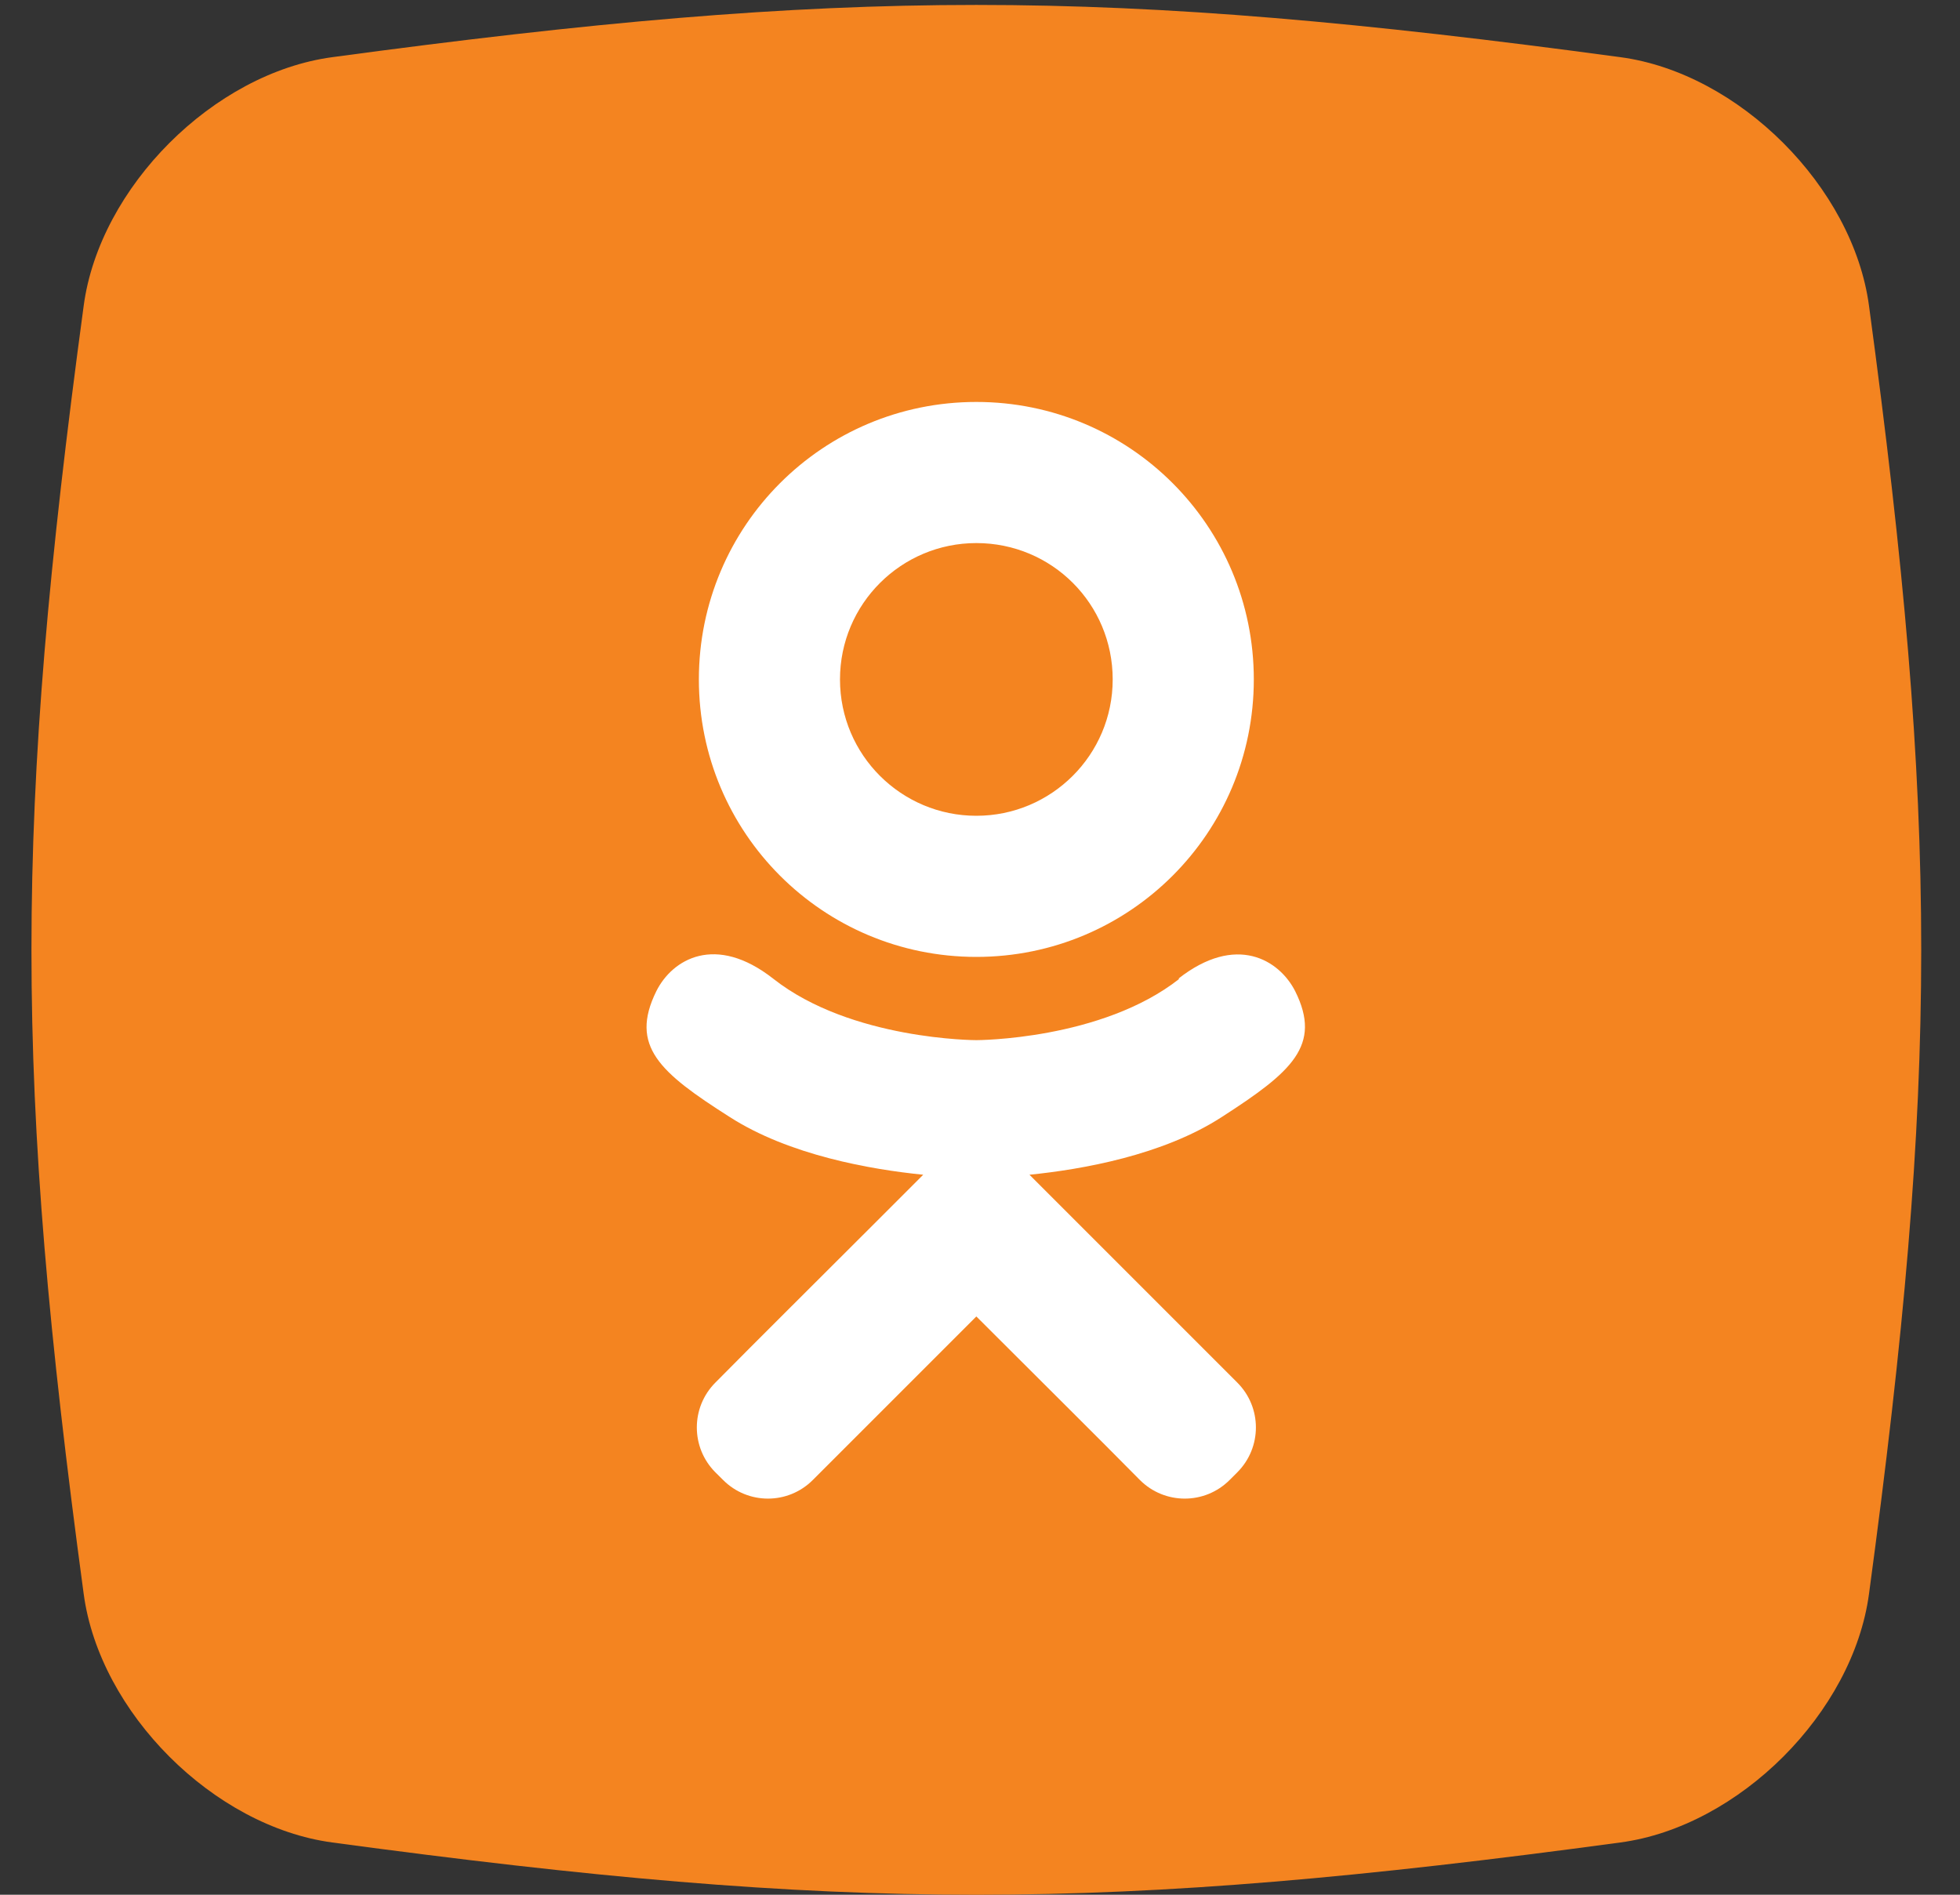
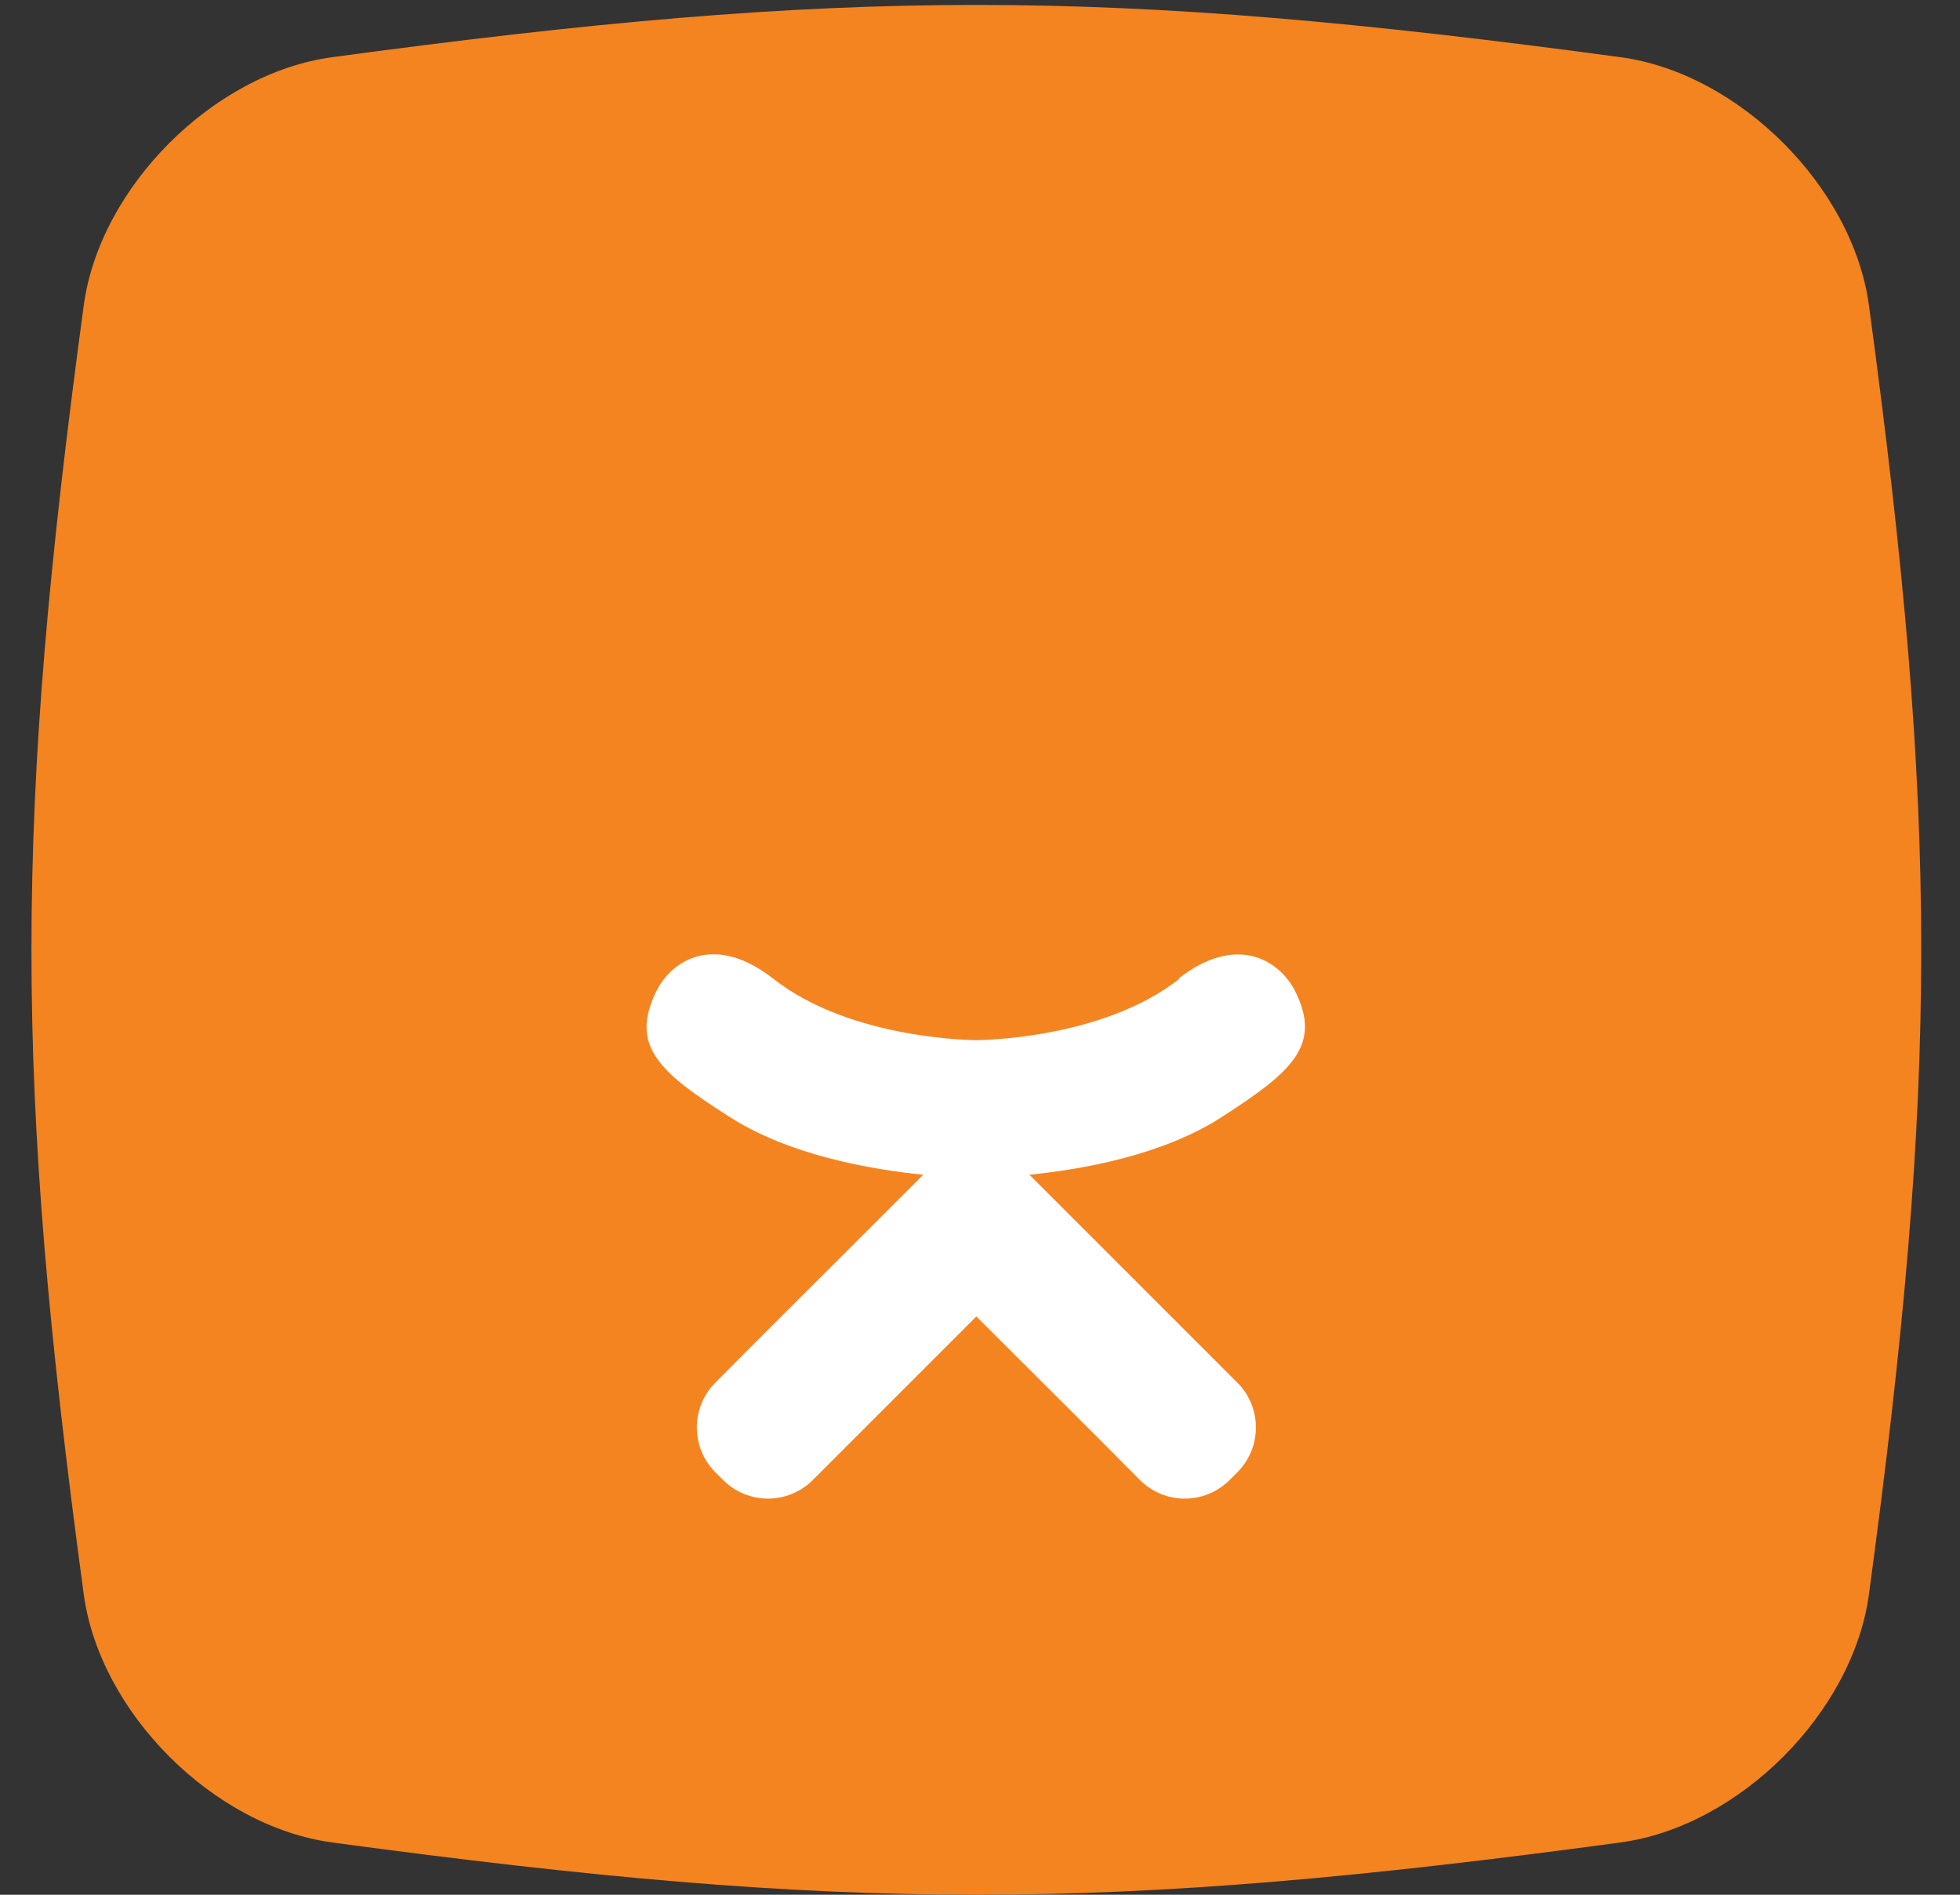
<svg xmlns="http://www.w3.org/2000/svg" width="30" height="29" viewBox="0 0 30 29" fill="none">
  <rect x="0" y="0" width="30" height="29" fill="#333333" stroke="none" />
  <path d="M28.607 24.396C28.363 26.212 26.619 27.956 24.802 28.2C16.914 29.267 12.974 29.267 5.086 28.2C3.269 27.956 1.525 26.212 1.281 24.396C0.215 16.508 0.215 12.568 1.281 4.679C1.525 2.863 3.269 1.119 5.086 0.875C12.974 -0.191 16.914 -0.191 24.802 0.875C26.619 1.119 28.363 2.863 28.607 4.679C29.673 12.568 29.673 16.508 28.607 24.396Z" fill="#F48420" />
-   <path d="M14.944 14.646C17.293 14.646 19.191 12.748 19.191 10.399C19.191 8.05 17.293 6.152 14.944 6.152C12.595 6.152 10.697 8.05 10.697 10.399C10.697 12.748 12.595 14.646 14.944 14.646ZM14.944 8.312C16.101 8.312 17.031 9.242 17.031 10.399C17.031 11.556 16.092 12.486 14.944 12.486C13.796 12.486 12.857 11.556 12.857 10.399C12.857 9.242 13.796 8.312 14.944 8.312Z" fill="white" />
  <path d="M18.053 14.98C16.86 15.92 14.944 15.92 14.944 15.92C14.944 15.92 13.028 15.92 11.836 14.98C10.95 14.285 10.29 14.682 10.046 15.17C9.631 16.011 10.101 16.417 11.167 17.095C12.08 17.682 13.327 17.899 14.131 17.98L13.453 18.658C12.504 19.607 11.583 20.52 10.95 21.161C10.571 21.541 10.571 22.155 10.95 22.535L11.068 22.652C11.447 23.032 12.062 23.032 12.441 22.652L14.944 20.149C15.893 21.098 16.815 22.011 17.447 22.652C17.827 23.032 18.441 23.032 18.821 22.652L18.938 22.535C19.318 22.155 19.318 21.541 18.938 21.161L15.757 17.98C16.562 17.899 17.799 17.682 18.703 17.095C19.769 16.408 20.239 16.002 19.824 15.17C19.58 14.691 18.92 14.285 18.035 14.98H18.053Z" fill="white" />
</svg>